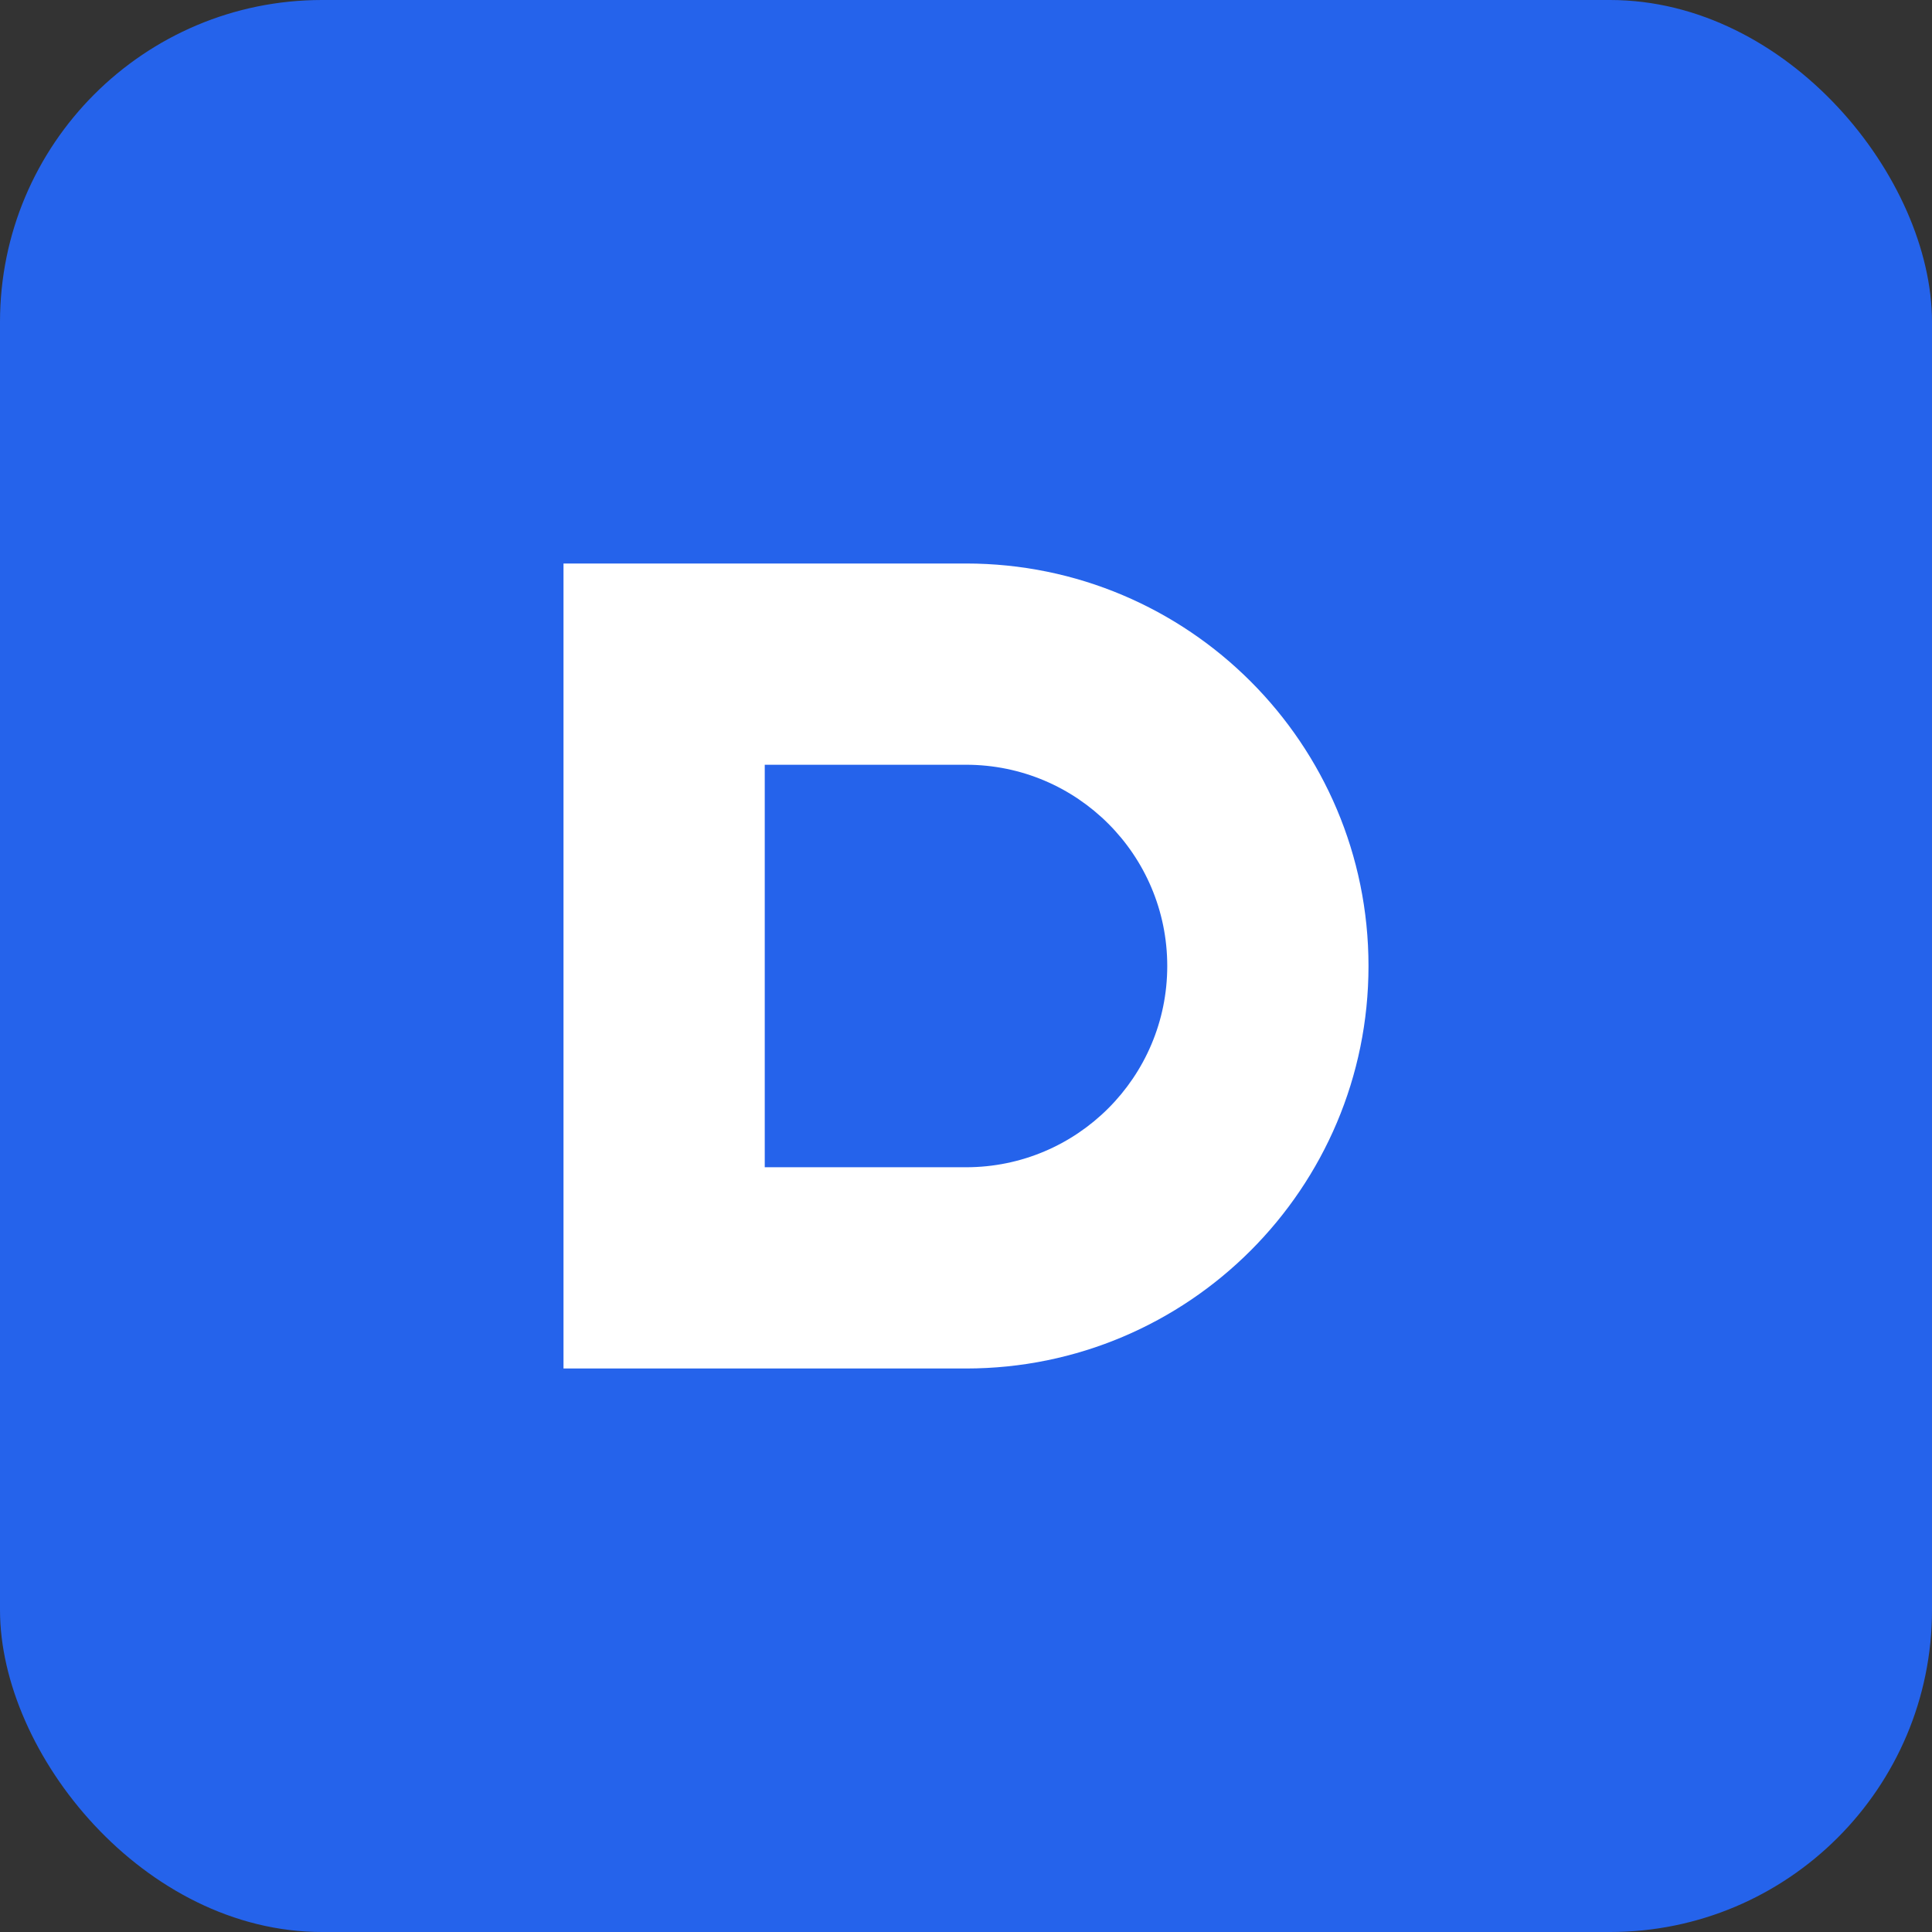
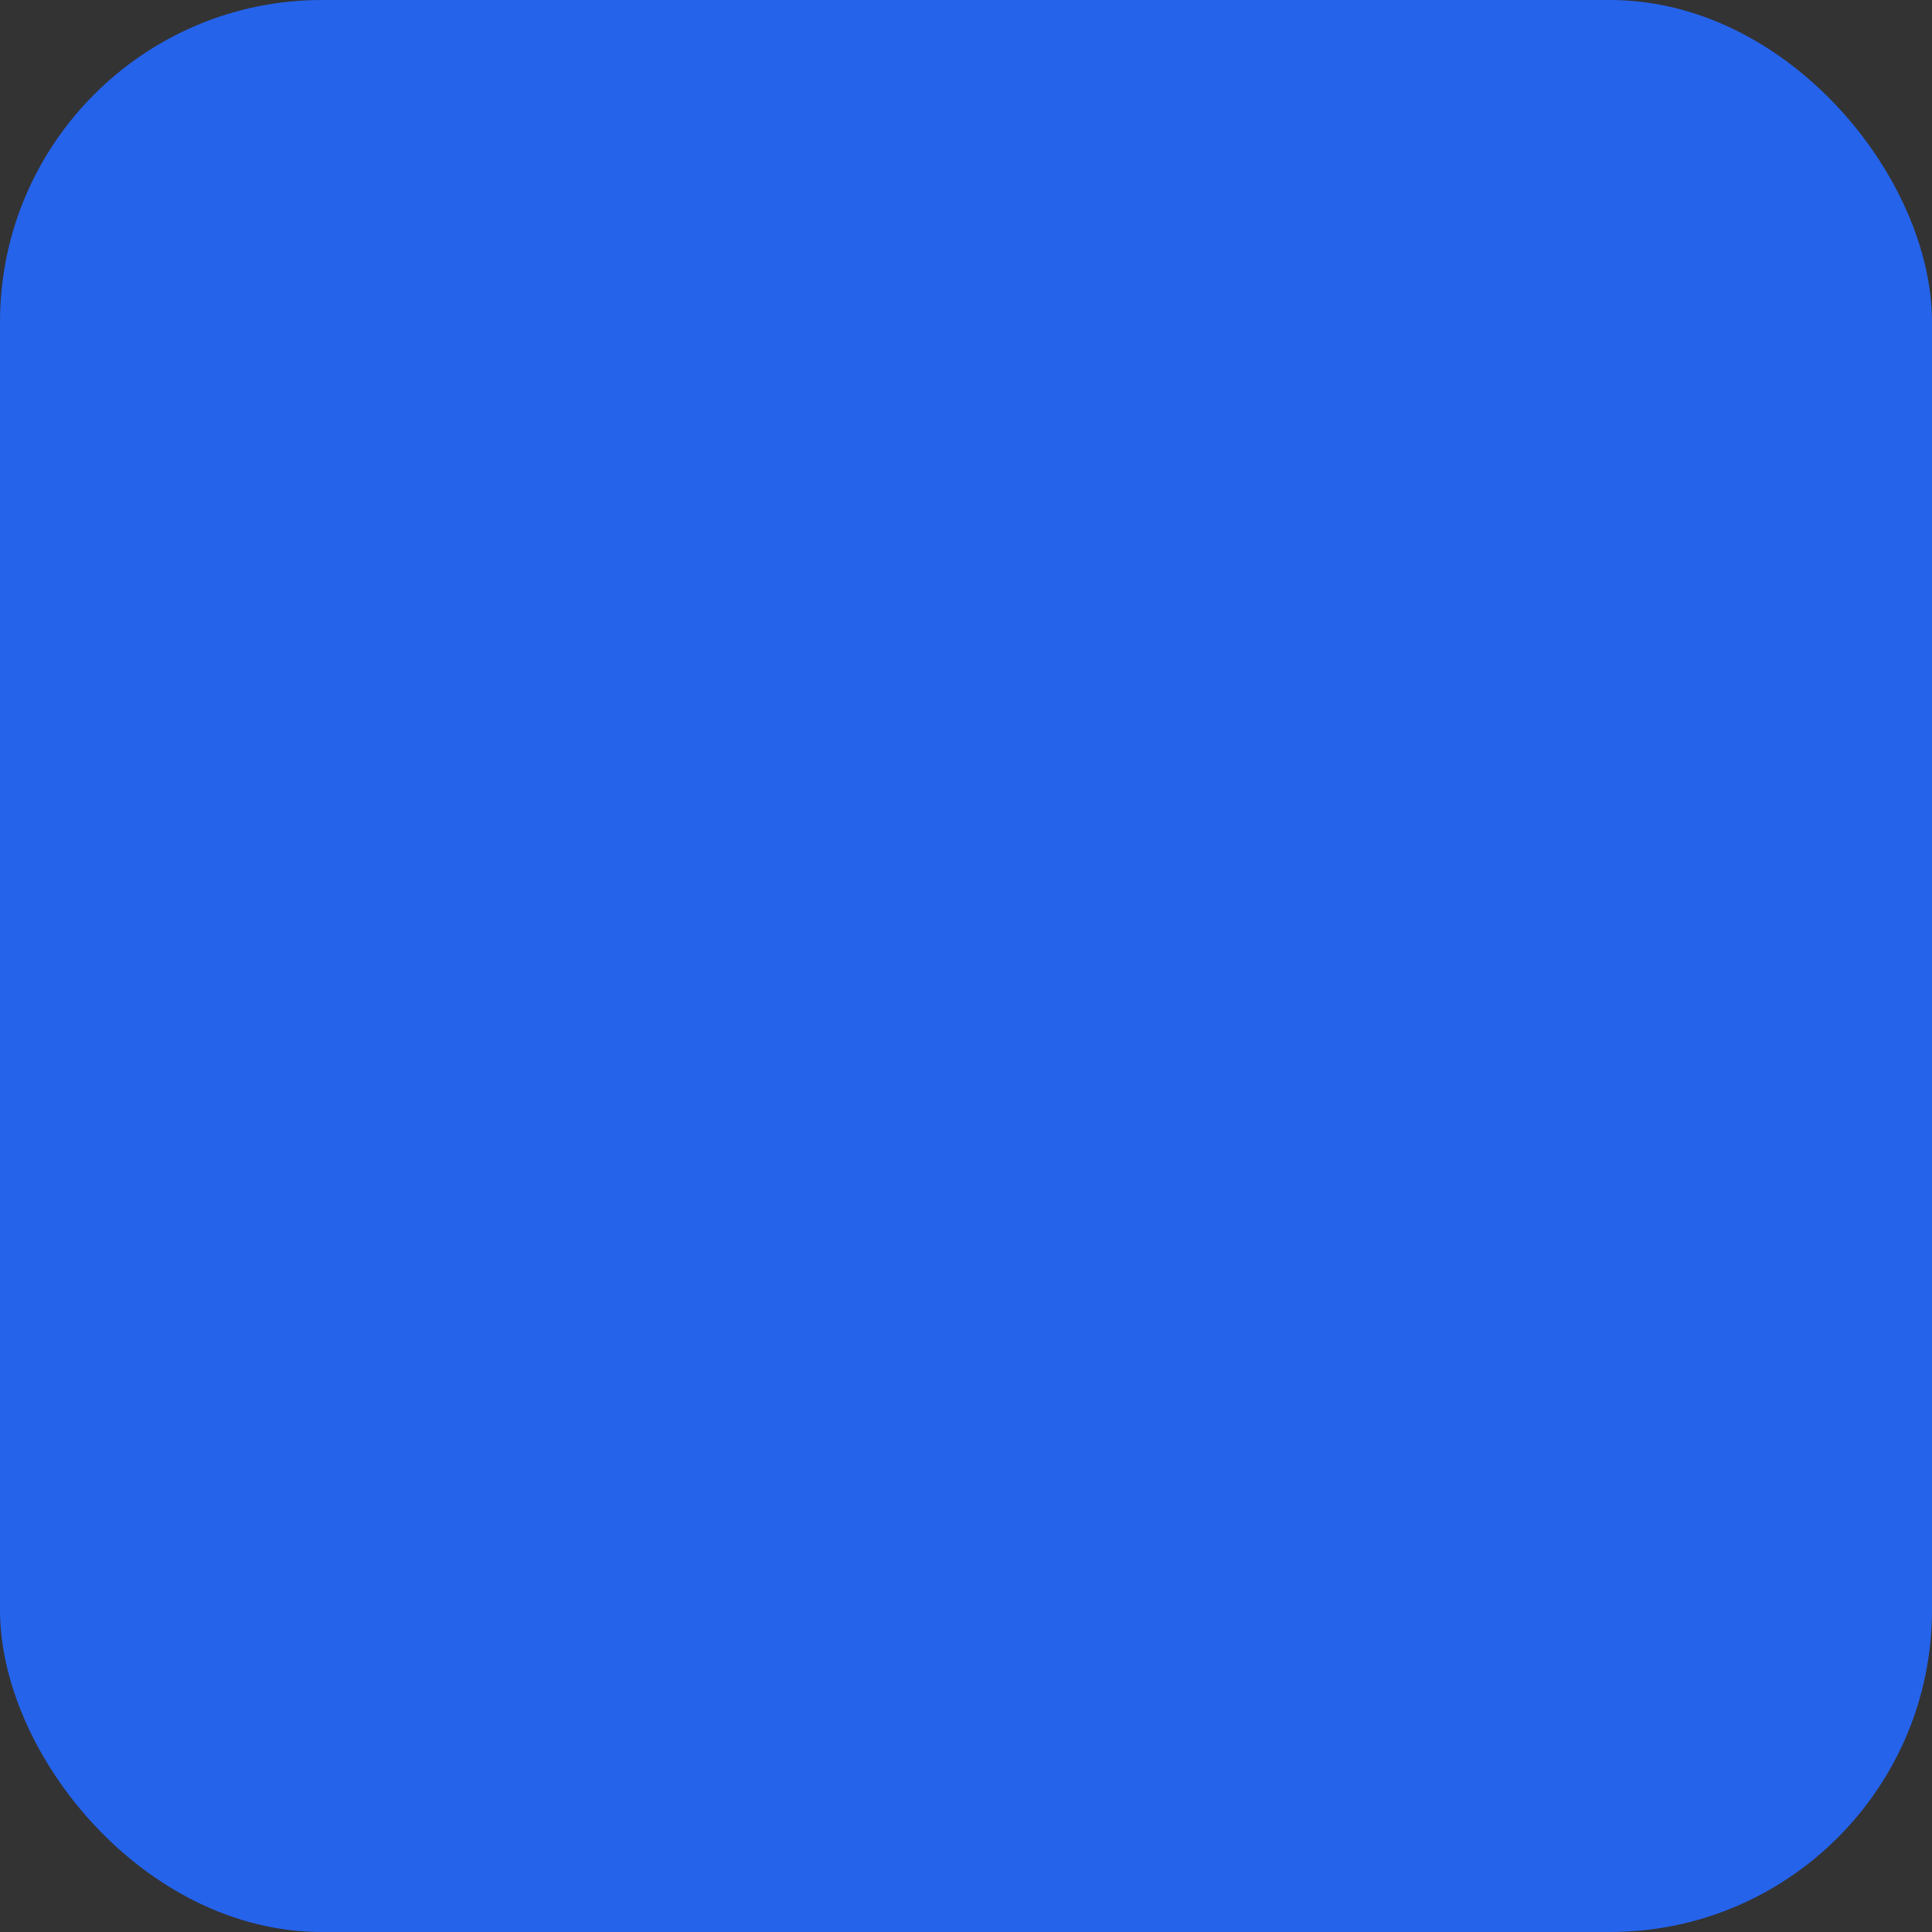
<svg xmlns="http://www.w3.org/2000/svg" viewBox="0 0 192 192" fill="none">
  <rect x="0" y="0" width="192" height="192" fill="#333333" stroke="none" />
  <rect width="192" height="192" fill="#2563EB" rx="32" />
-   <path d="M56 136V56H96C118.091 56 136 73.909 136 96C136 118.091 118.091 136 96 136H56ZM96 116C107.046 116 116 107.046 116 96C116 84.954 107.046 76 96 76H76V116H96Z" fill="white" />
</svg>